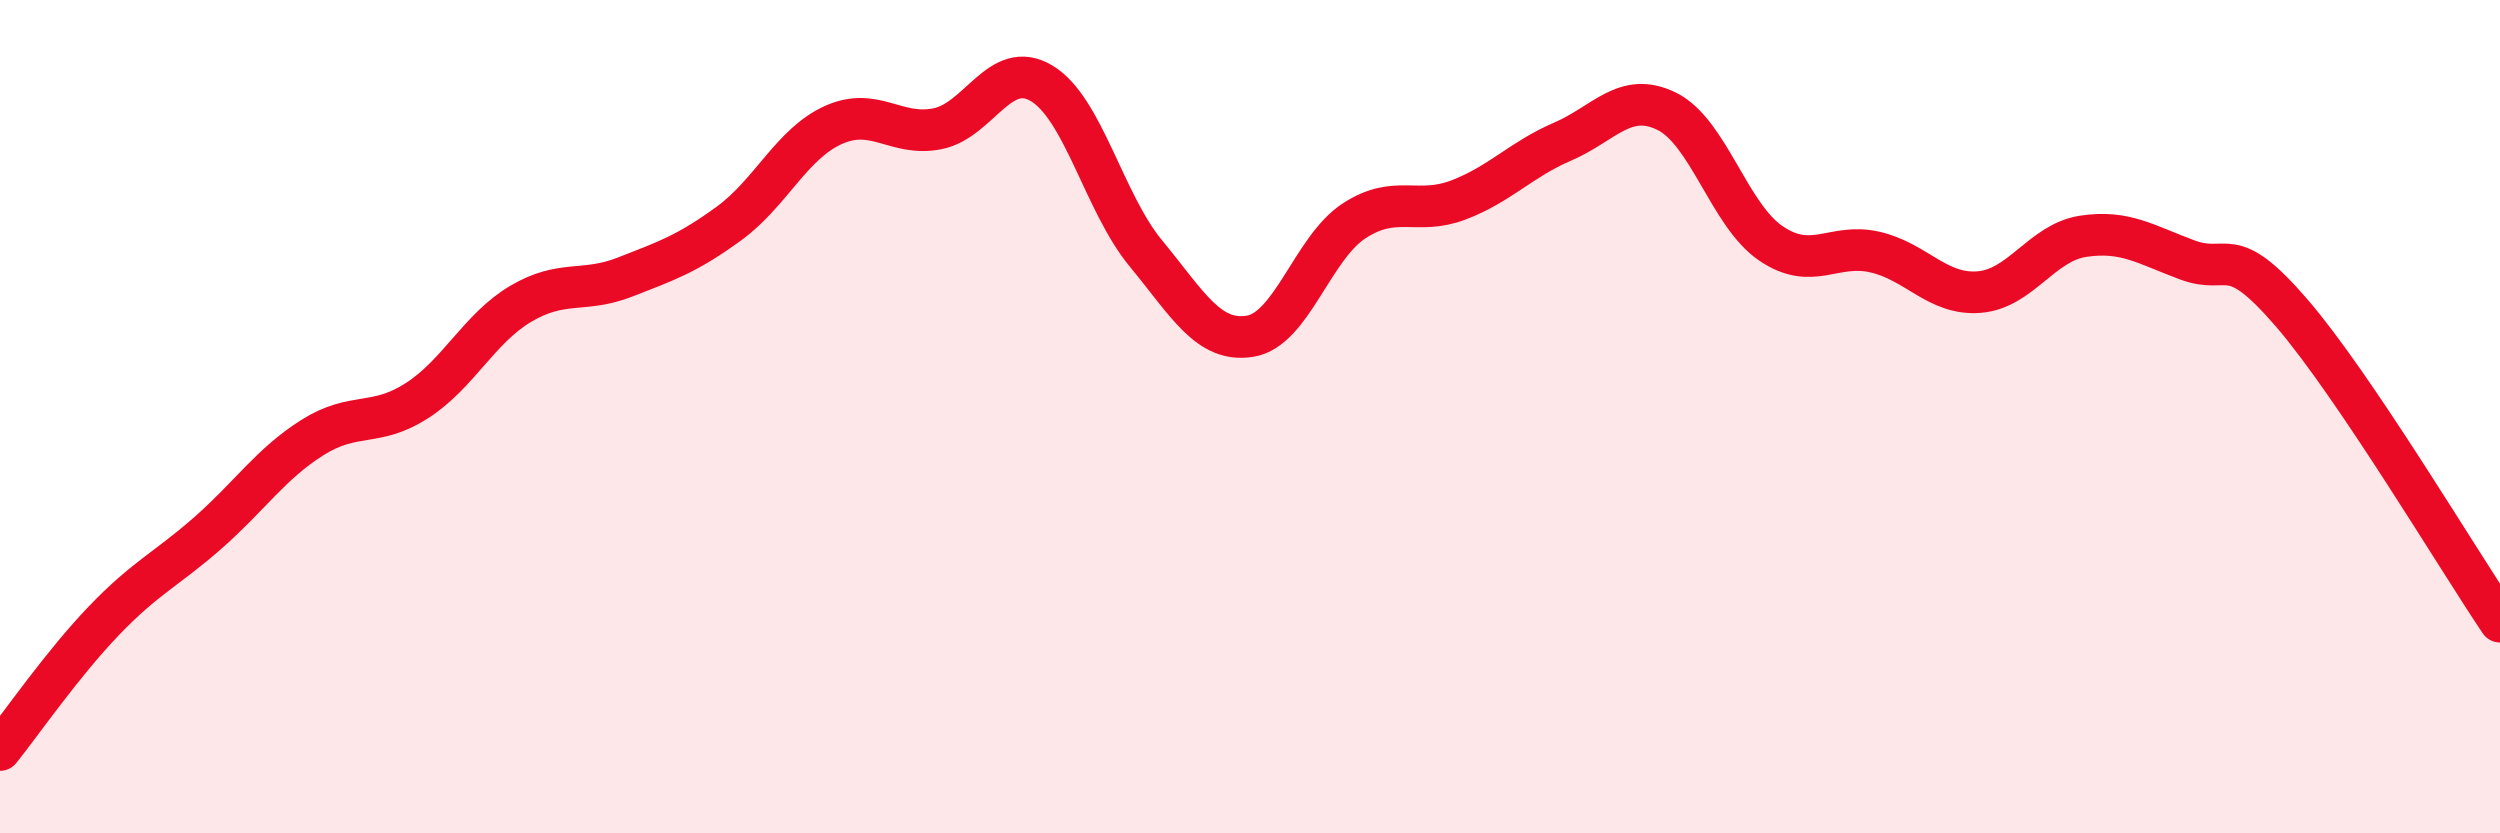
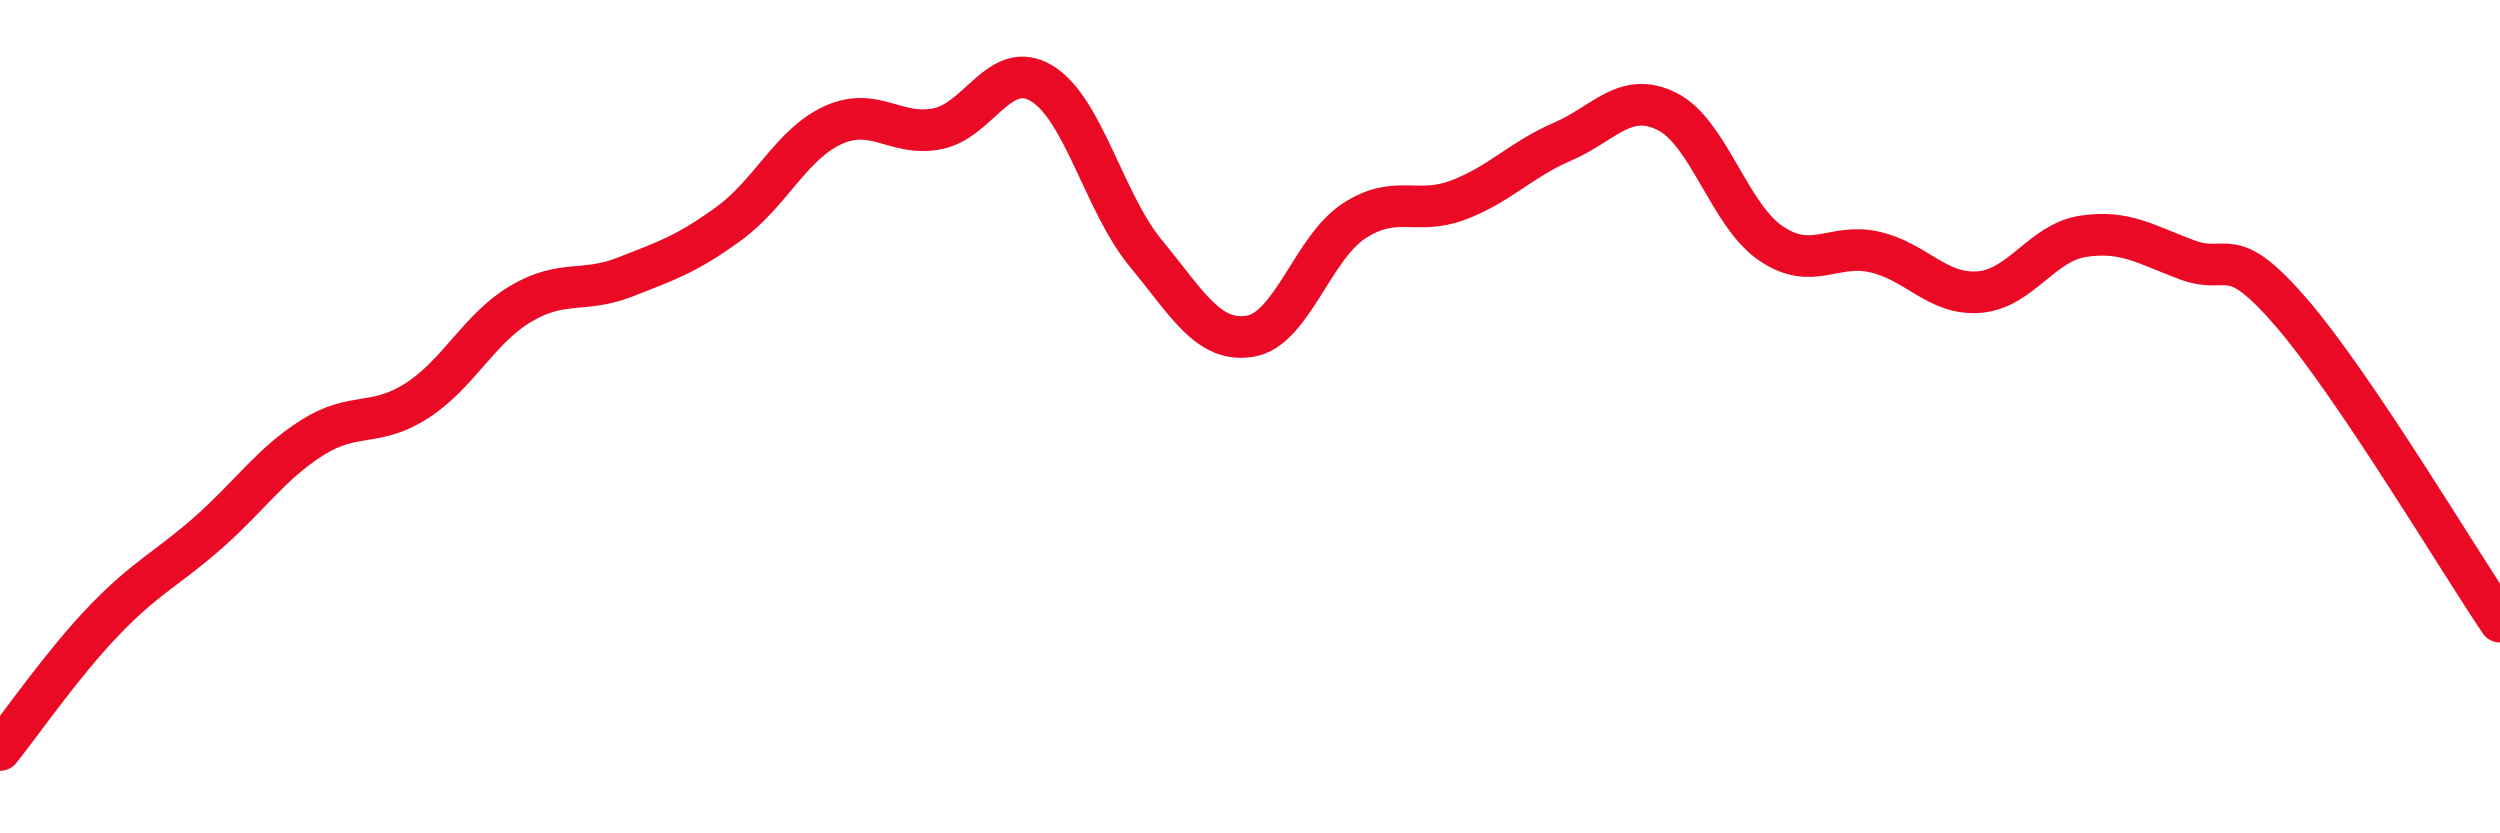
<svg xmlns="http://www.w3.org/2000/svg" width="60" height="20" viewBox="0 0 60 20">
-   <path d="M 0,18 C 0.5,17.38 1.5,15.93 2.5,14.89 C 3.5,13.85 4,13.66 5,12.78 C 6,11.9 6.5,11.13 7.5,10.5 C 8.5,9.87 9,10.26 10,9.62 C 11,8.98 11.5,7.88 12.5,7.29 C 13.5,6.7 14,7.04 15,6.65 C 16,6.26 16.5,6.09 17.5,5.36 C 18.5,4.63 19,3.45 20,3 C 21,2.55 21.5,3.29 22.5,3.09 C 23.5,2.89 24,1.4 25,2 C 26,2.6 26.5,4.87 27.5,6.08 C 28.5,7.29 29,8.23 30,8.07 C 31,7.91 31.5,5.95 32.5,5.3 C 33.5,4.65 34,5.18 35,4.8 C 36,4.42 36.5,3.83 37.5,3.4 C 38.5,2.97 39,2.18 40,2.67 C 41,3.16 41.5,5.16 42.5,5.84 C 43.5,6.52 44,5.82 45,6.05 C 46,6.28 46.5,7.09 47.5,7.01 C 48.5,6.93 49,5.82 50,5.67 C 51,5.52 51.5,5.87 52.5,6.24 C 53.5,6.61 53.5,5.77 55,7.51 C 56.5,9.25 59,13.44 60,14.92L60 20L0 20Z" fill="#EB0A25" opacity="0.1" stroke-linecap="round" stroke-linejoin="round" />
  <path d="M 0,18 C 0.5,17.38 1.5,15.93 2.5,14.89 C 3.5,13.85 4,13.66 5,12.78 C 6,11.9 6.5,11.13 7.5,10.5 C 8.5,9.87 9,10.26 10,9.62 C 11,8.98 11.5,7.88 12.5,7.29 C 13.5,6.7 14,7.04 15,6.65 C 16,6.26 16.5,6.09 17.5,5.36 C 18.5,4.63 19,3.45 20,3 C 21,2.55 21.5,3.29 22.5,3.09 C 23.5,2.89 24,1.4 25,2 C 26,2.6 26.5,4.87 27.5,6.08 C 28.5,7.29 29,8.23 30,8.07 C 31,7.91 31.5,5.95 32.5,5.3 C 33.5,4.65 34,5.18 35,4.8 C 36,4.42 36.5,3.83 37.5,3.4 C 38.5,2.97 39,2.18 40,2.67 C 41,3.16 41.5,5.16 42.5,5.84 C 43.5,6.52 44,5.82 45,6.05 C 46,6.28 46.5,7.09 47.5,7.01 C 48.5,6.93 49,5.82 50,5.67 C 51,5.52 51.5,5.87 52.5,6.24 C 53.5,6.61 53.5,5.77 55,7.51 C 56.5,9.25 59,13.44 60,14.92" stroke="#EB0A25" stroke-width="1" fill="none" stroke-linecap="round" stroke-linejoin="round" />
</svg>